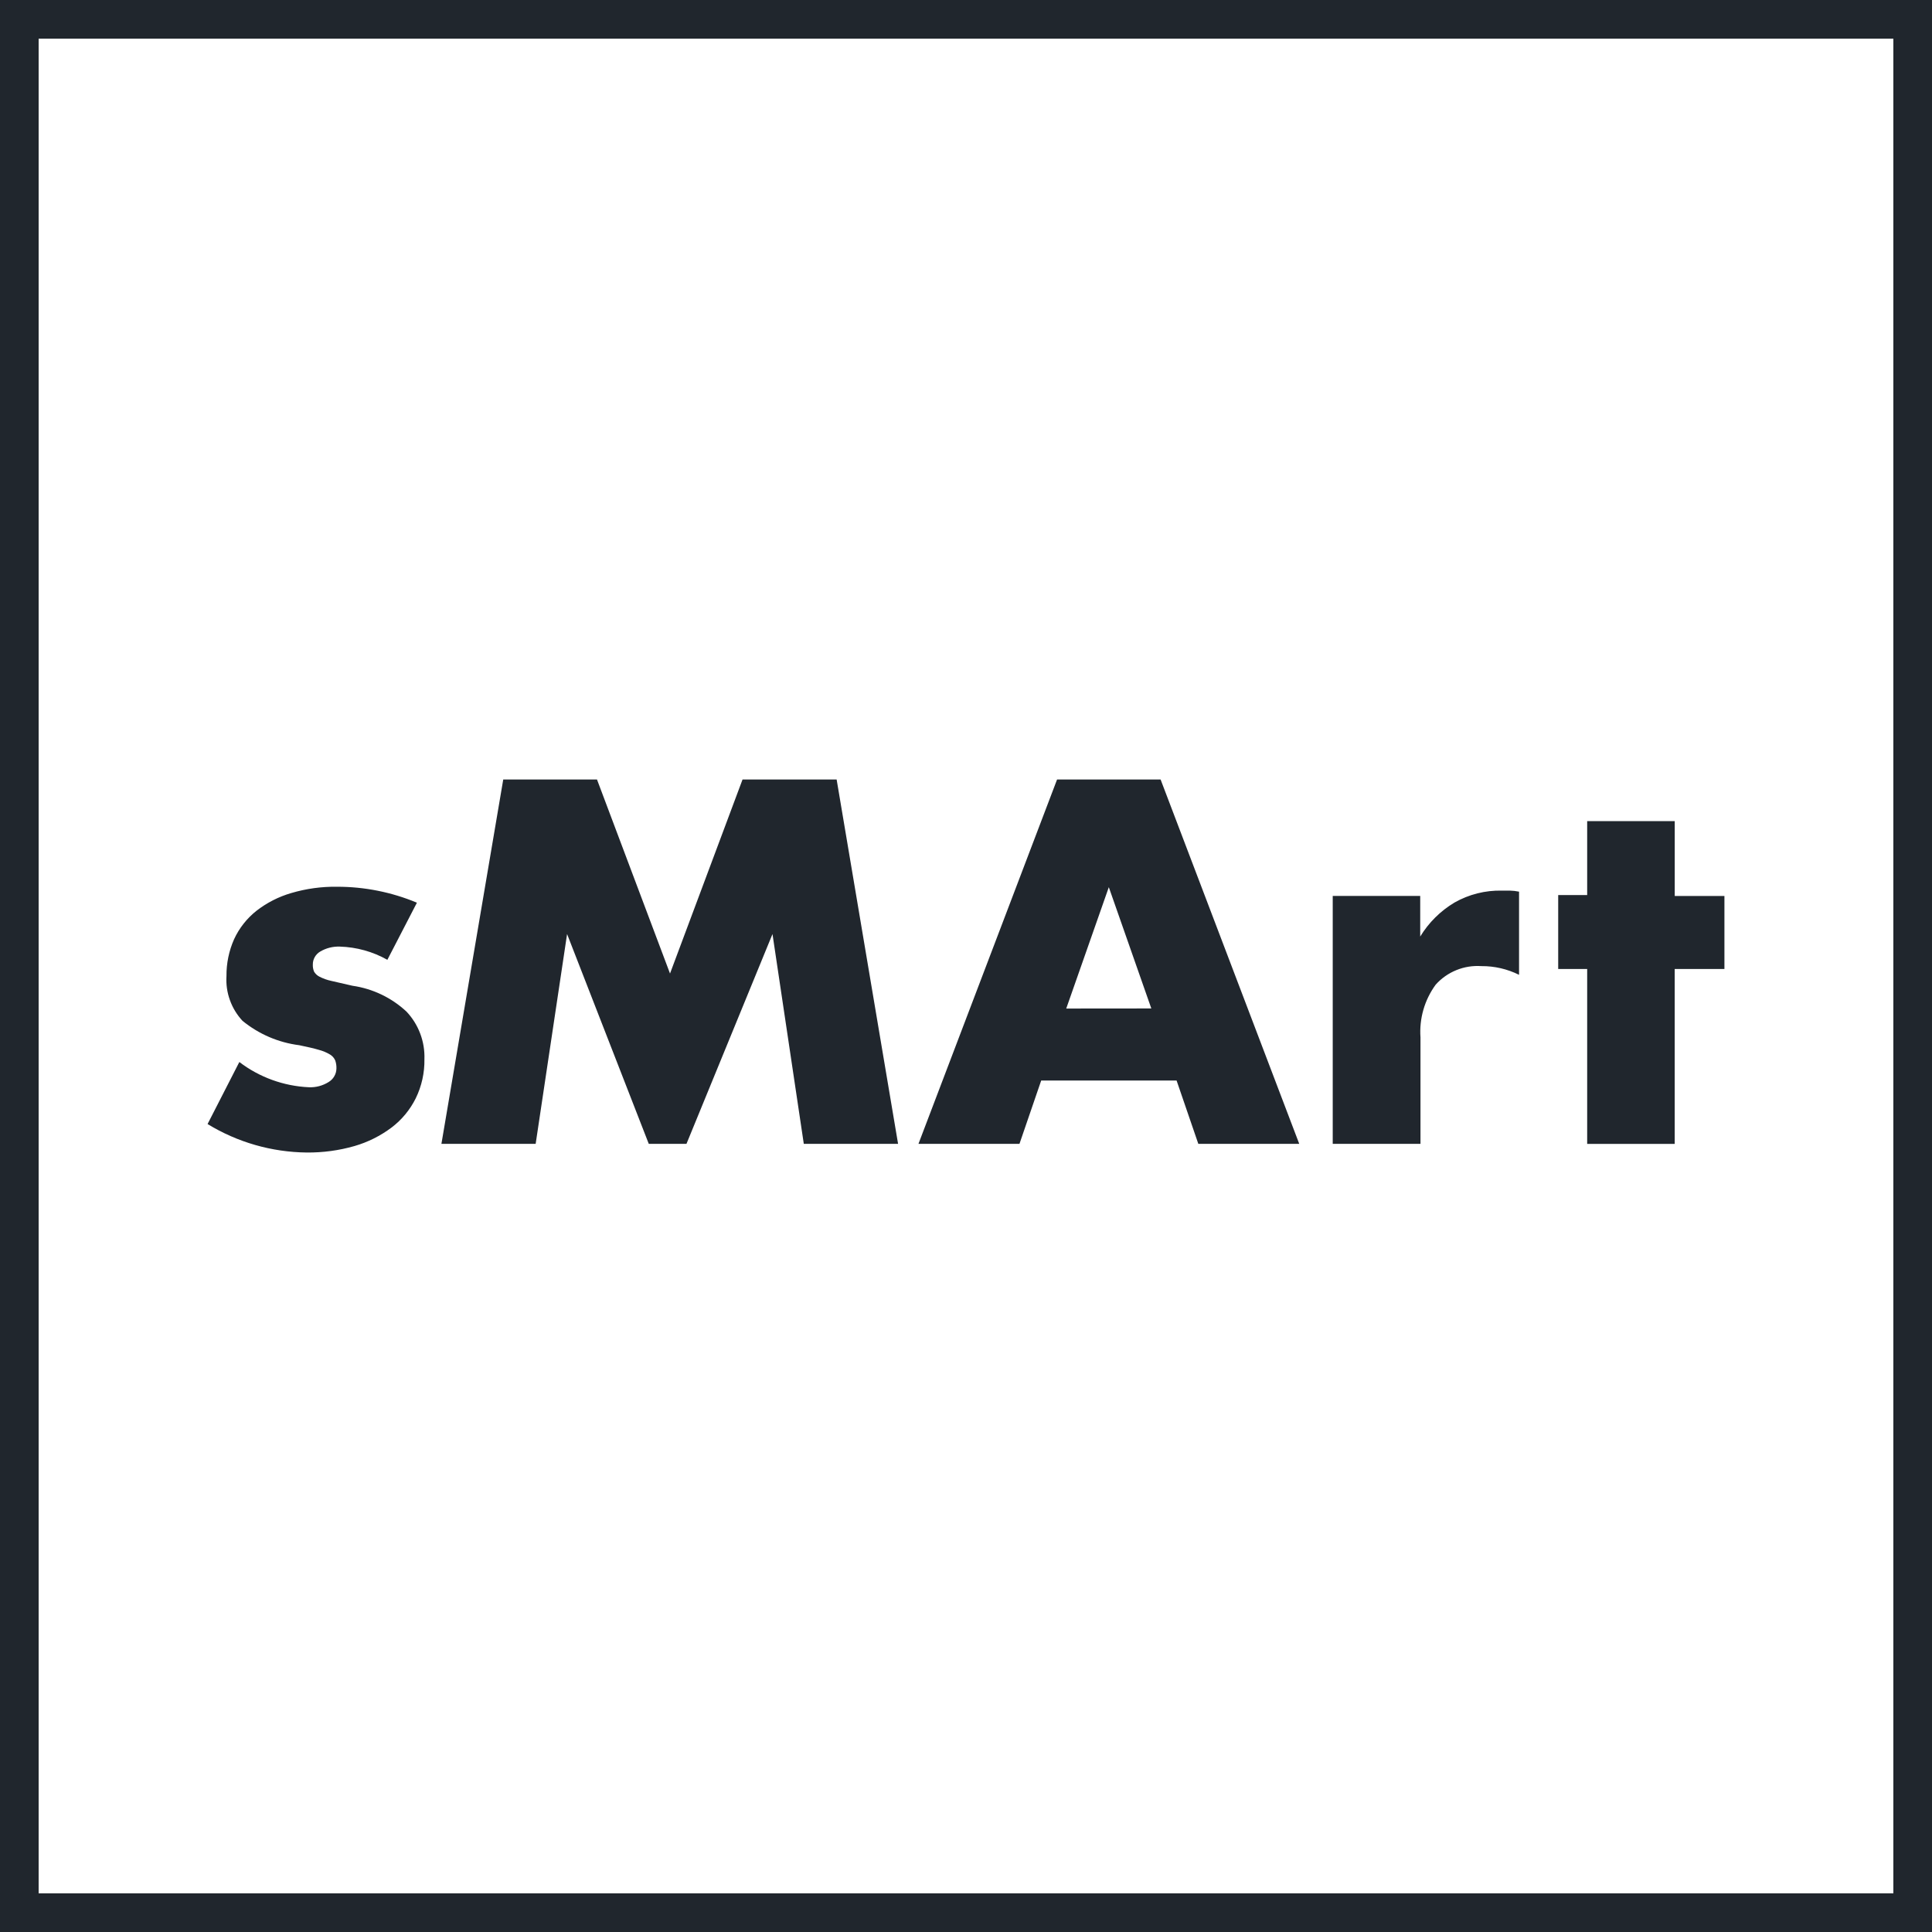
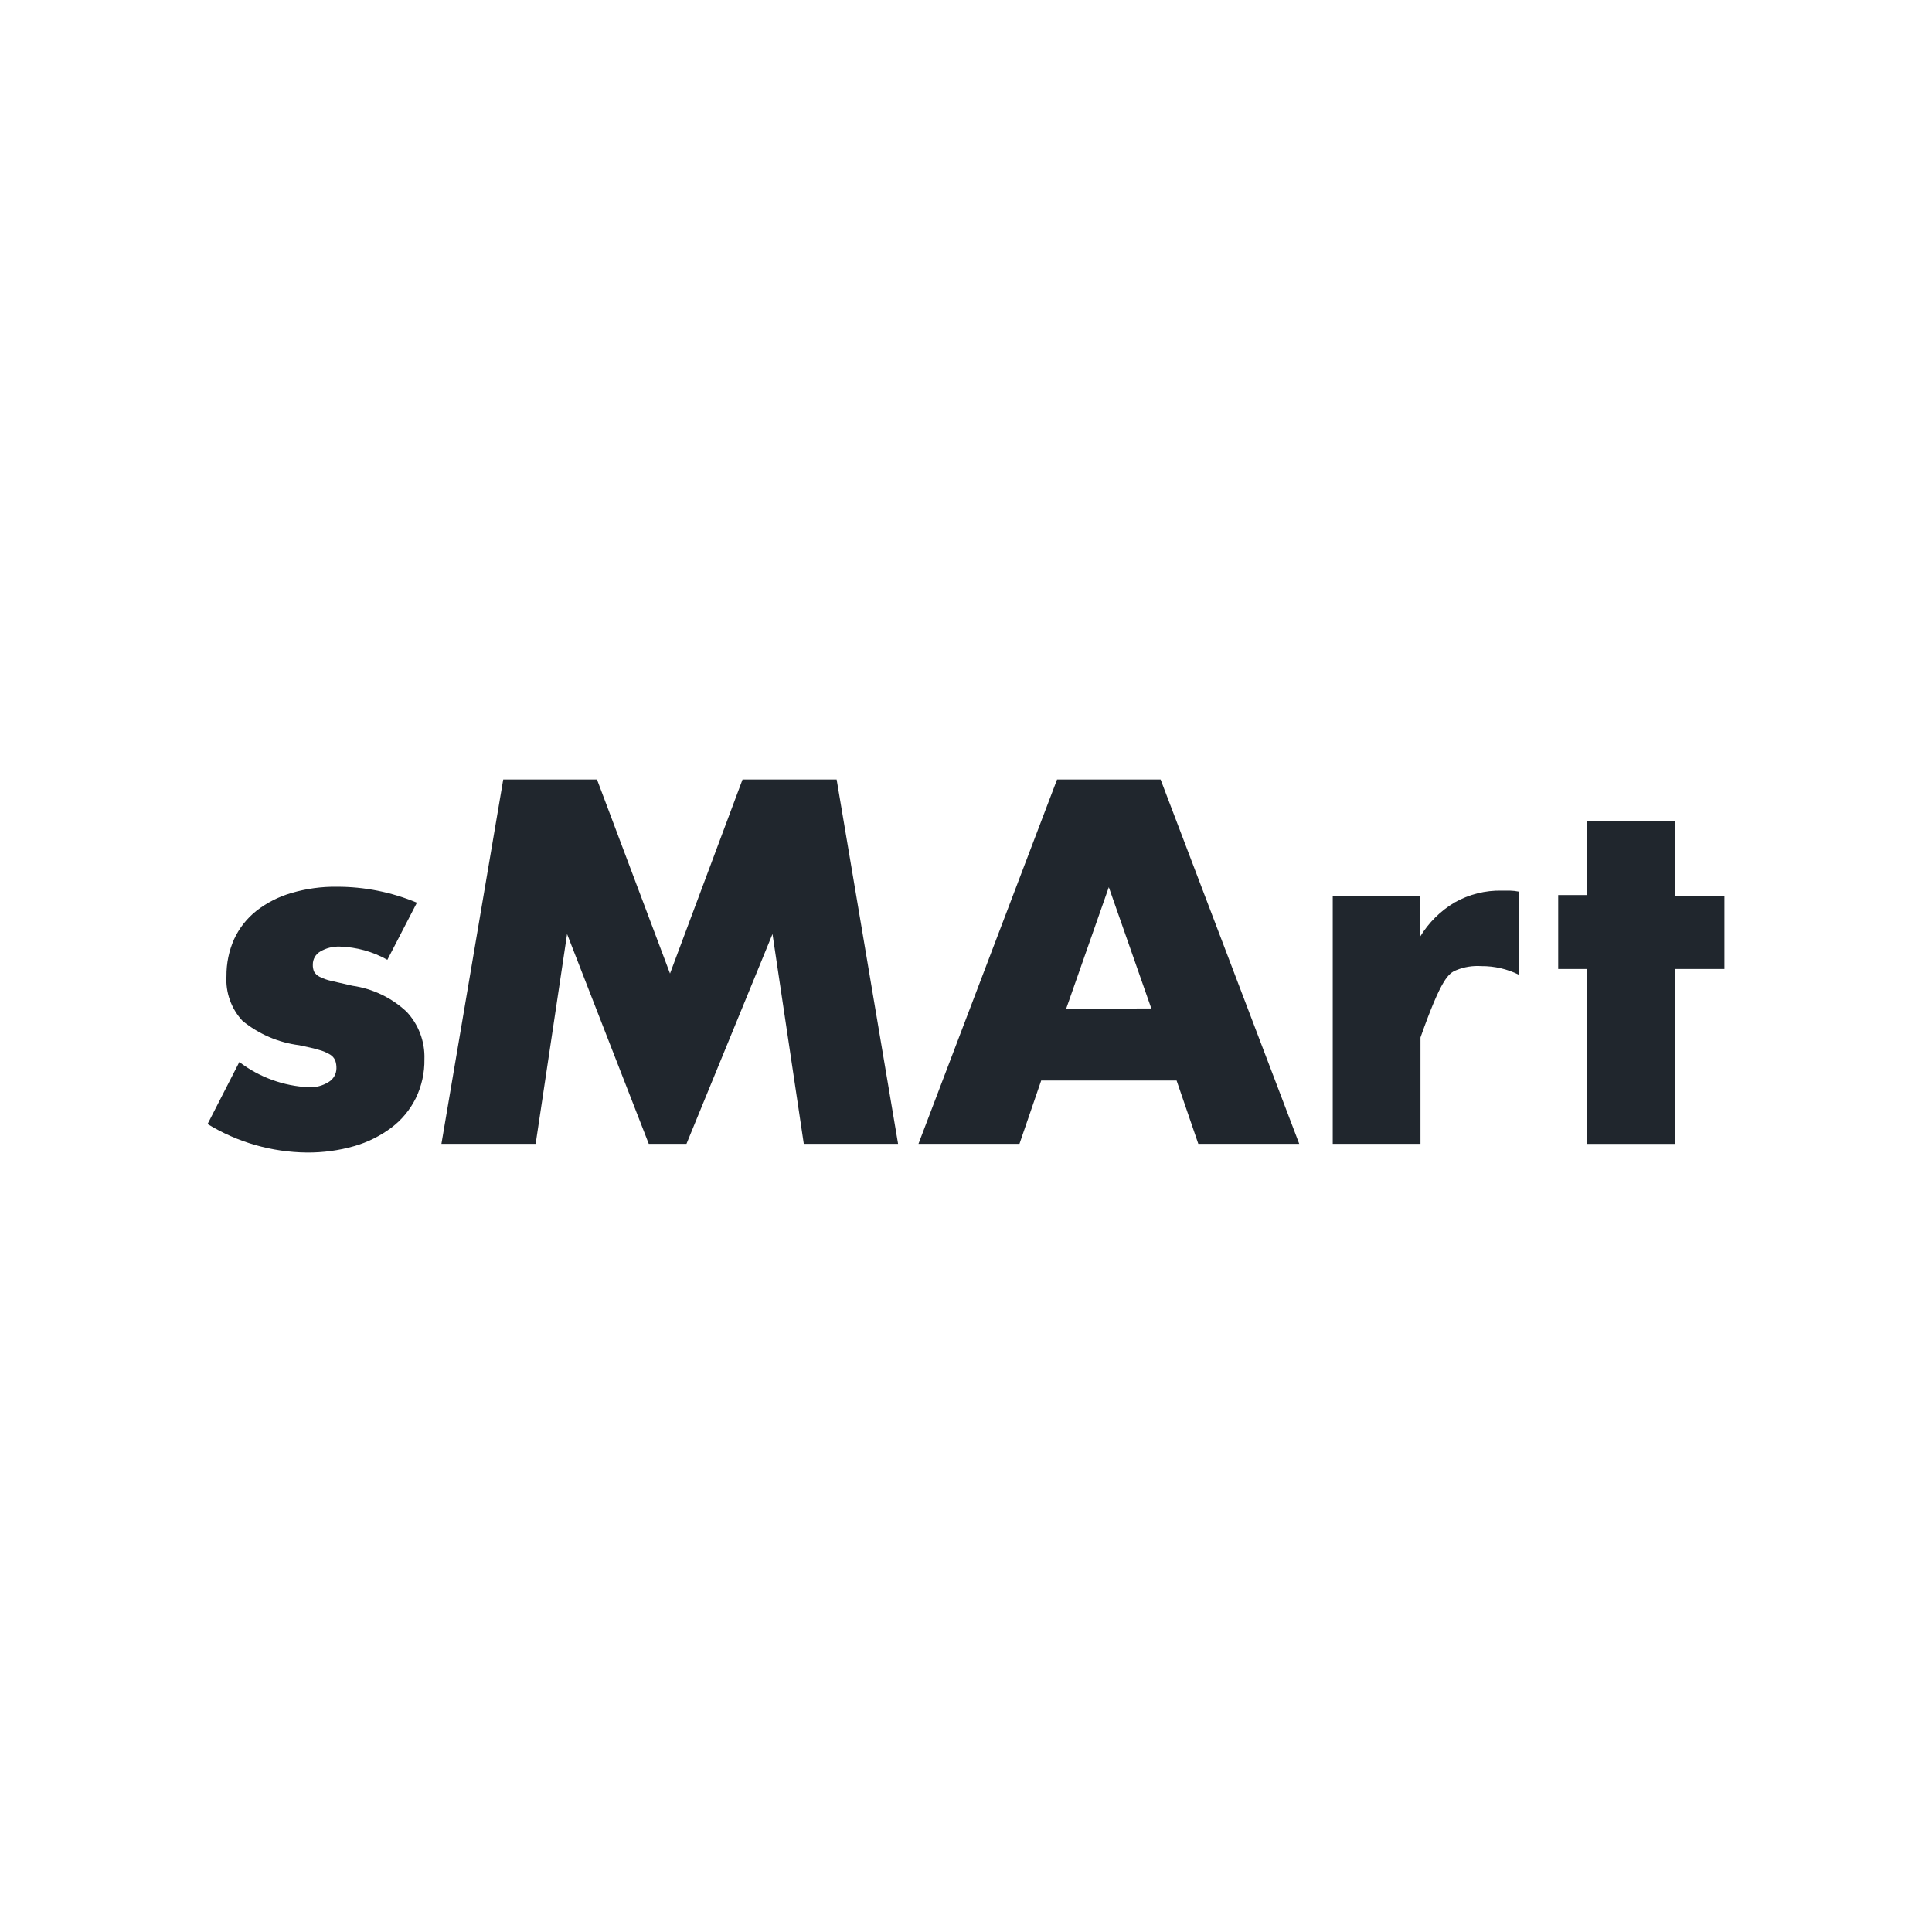
<svg xmlns="http://www.w3.org/2000/svg" width="50" height="50" viewBox="0 0 50 50" fill="none">
-   <rect x="0.5" y="0.5" width="49" height="49" stroke="#20262D" />
-   <path d="M10.786 23.36C10.132 23.088 9.431 22.948 8.723 22.949C8.323 22.943 7.925 22.998 7.541 23.111C7.212 23.206 6.905 23.363 6.635 23.573C6.389 23.769 6.191 24.019 6.059 24.305C5.925 24.606 5.858 24.932 5.861 25.262C5.848 25.473 5.878 25.684 5.95 25.883C6.021 26.082 6.132 26.264 6.276 26.419C6.697 26.763 7.206 26.982 7.745 27.05C7.955 27.094 8.123 27.131 8.252 27.17C8.355 27.197 8.454 27.238 8.546 27.294C8.603 27.33 8.649 27.382 8.676 27.445C8.699 27.511 8.709 27.58 8.707 27.65C8.706 27.721 8.688 27.791 8.652 27.852C8.617 27.914 8.567 27.965 8.506 28.002C8.353 28.098 8.175 28.146 7.994 28.138C7.342 28.108 6.714 27.881 6.194 27.485L5.372 29.09C6.145 29.563 7.031 29.817 7.937 29.827C8.356 29.831 8.773 29.775 9.176 29.659C9.521 29.559 9.845 29.397 10.133 29.181C10.397 28.981 10.611 28.722 10.759 28.425C10.913 28.11 10.99 27.762 10.984 27.412C10.992 27.186 10.955 26.961 10.875 26.749C10.796 26.538 10.675 26.345 10.52 26.18C10.133 25.82 9.645 25.586 9.121 25.511L8.576 25.386C8.467 25.363 8.362 25.325 8.263 25.274C8.206 25.244 8.159 25.199 8.127 25.144C8.104 25.086 8.093 25.024 8.096 24.962C8.095 24.894 8.113 24.826 8.147 24.767C8.181 24.708 8.23 24.659 8.289 24.625C8.442 24.535 8.618 24.491 8.796 24.498C9.227 24.511 9.649 24.628 10.025 24.84L10.788 23.365L10.786 23.36ZM13.863 29.602L14.676 24.173L16.79 29.602H17.766L19.992 24.173L20.802 29.602H23.242L21.652 20.173H19.217L17.34 25.195L15.45 20.173H13.024L11.424 29.602H13.863ZM27.594 26.101L28.696 22.96L29.796 26.099L27.594 26.101ZM31.009 29.602H33.624L30.036 20.173H27.357L23.77 29.602H26.384L26.946 27.964H30.45L31.012 29.602H31.009ZM34.498 29.602H36.762V26.849C36.727 26.361 36.867 25.877 37.156 25.482C37.304 25.317 37.487 25.189 37.692 25.106C37.896 25.023 38.117 24.988 38.338 25.003C38.676 25 39.01 25.078 39.313 25.228V23.076C39.235 23.06 39.155 23.051 39.074 23.049H38.869C38.439 23.039 38.016 23.146 37.642 23.358C37.279 23.575 36.974 23.877 36.755 24.238V23.186H34.491V29.602H34.498ZM44.628 25.077V23.188H43.342V21.251H41.076V23.164H40.326V25.077H41.076V29.604H43.341V25.077H44.628Z" fill="#20262D" />
+   <path d="M10.786 23.36C10.132 23.088 9.431 22.948 8.723 22.949C8.323 22.943 7.925 22.998 7.541 23.111C7.212 23.206 6.905 23.363 6.635 23.573C6.389 23.769 6.191 24.019 6.059 24.305C5.925 24.606 5.858 24.932 5.861 25.262C5.848 25.473 5.878 25.684 5.95 25.883C6.021 26.082 6.132 26.264 6.276 26.419C6.697 26.763 7.206 26.982 7.745 27.05C7.955 27.094 8.123 27.131 8.252 27.17C8.355 27.197 8.454 27.238 8.546 27.294C8.603 27.33 8.649 27.382 8.676 27.445C8.699 27.511 8.709 27.58 8.707 27.65C8.706 27.721 8.688 27.791 8.652 27.852C8.617 27.914 8.567 27.965 8.506 28.002C8.353 28.098 8.175 28.146 7.994 28.138C7.342 28.108 6.714 27.881 6.194 27.485L5.372 29.09C6.145 29.563 7.031 29.817 7.937 29.827C8.356 29.831 8.773 29.775 9.176 29.659C9.521 29.559 9.845 29.397 10.133 29.181C10.397 28.981 10.611 28.722 10.759 28.425C10.913 28.11 10.99 27.762 10.984 27.412C10.992 27.186 10.955 26.961 10.875 26.749C10.796 26.538 10.675 26.345 10.52 26.18C10.133 25.82 9.645 25.586 9.121 25.511L8.576 25.386C8.467 25.363 8.362 25.325 8.263 25.274C8.206 25.244 8.159 25.199 8.127 25.144C8.104 25.086 8.093 25.024 8.096 24.962C8.095 24.894 8.113 24.826 8.147 24.767C8.181 24.708 8.23 24.659 8.289 24.625C8.442 24.535 8.618 24.491 8.796 24.498C9.227 24.511 9.649 24.628 10.025 24.84L10.788 23.365L10.786 23.36ZM13.863 29.602L14.676 24.173L16.79 29.602H17.766L19.992 24.173L20.802 29.602H23.242L21.652 20.173H19.217L17.34 25.195L15.45 20.173H13.024L11.424 29.602H13.863ZM27.594 26.101L28.696 22.96L29.796 26.099L27.594 26.101ZM31.009 29.602H33.624L30.036 20.173H27.357L23.77 29.602H26.384L26.946 27.964H30.45L31.012 29.602H31.009ZM34.498 29.602H36.762V26.849C37.304 25.317 37.487 25.189 37.692 25.106C37.896 25.023 38.117 24.988 38.338 25.003C38.676 25 39.01 25.078 39.313 25.228V23.076C39.235 23.06 39.155 23.051 39.074 23.049H38.869C38.439 23.039 38.016 23.146 37.642 23.358C37.279 23.575 36.974 23.877 36.755 24.238V23.186H34.491V29.602H34.498ZM44.628 25.077V23.188H43.342V21.251H41.076V23.164H40.326V25.077H41.076V29.604H43.341V25.077H44.628Z" fill="#20262D" />
</svg>